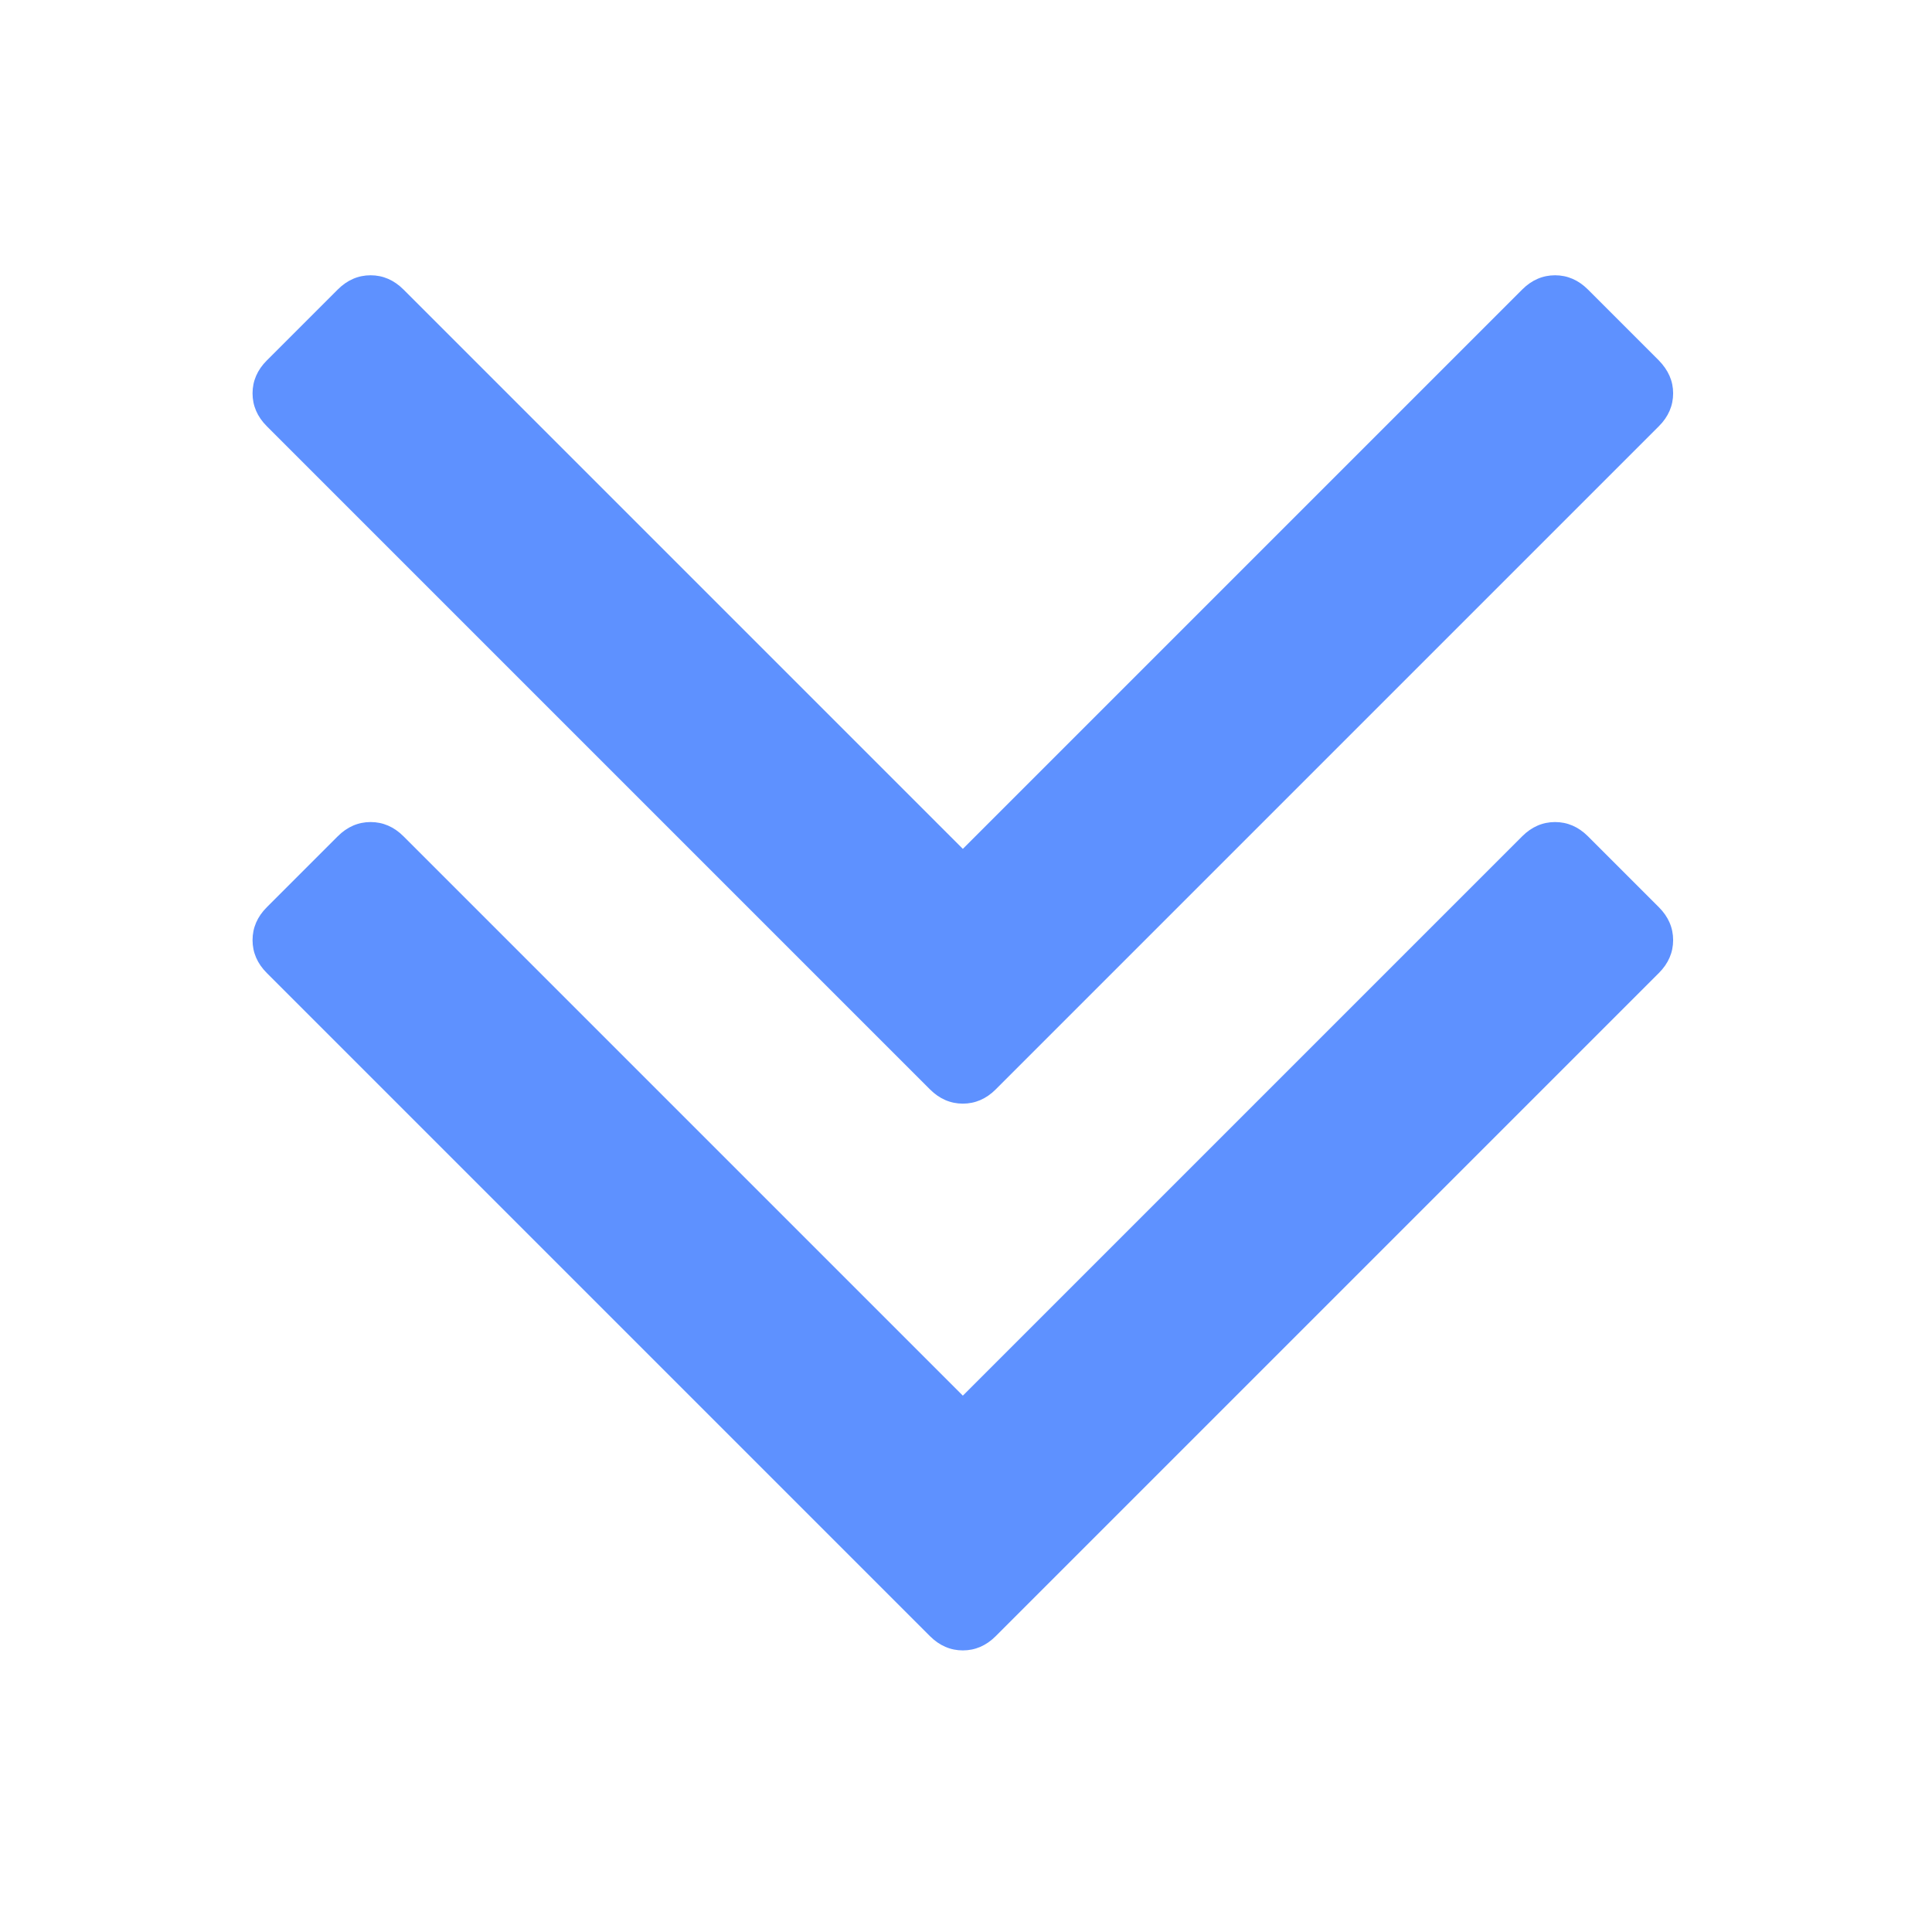
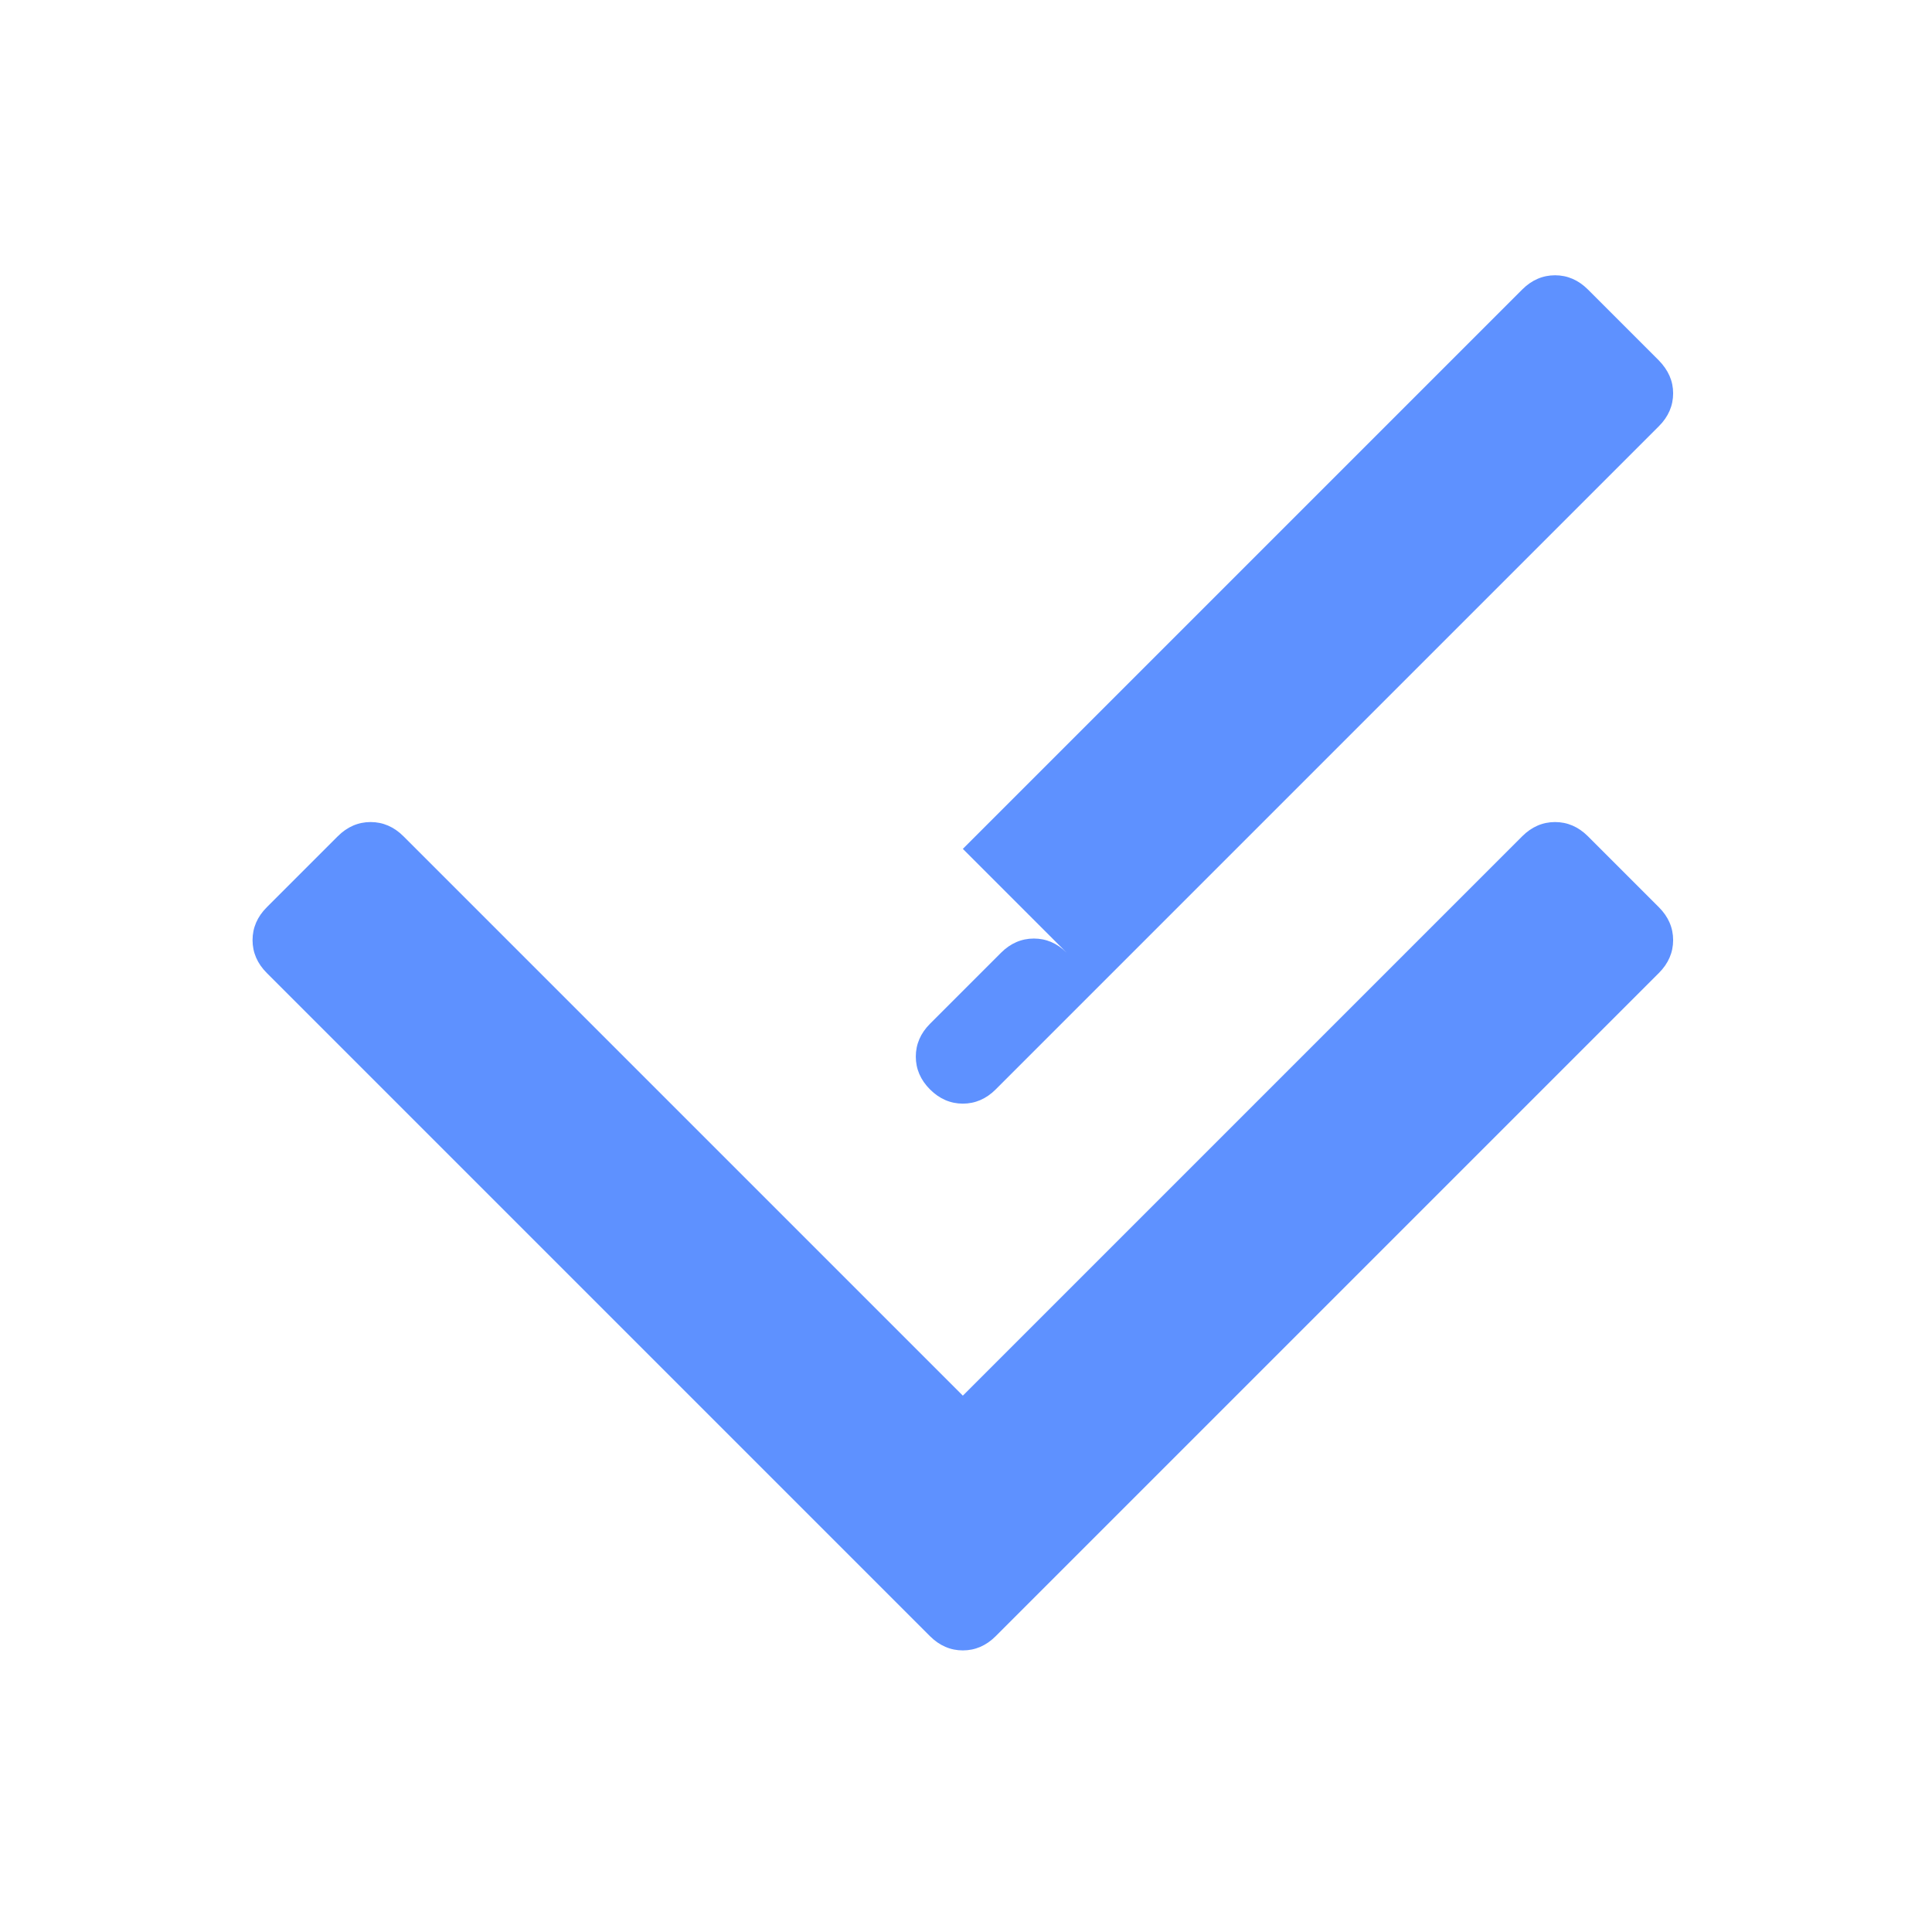
<svg xmlns="http://www.w3.org/2000/svg" version="1.1" id="Capa_1" x="0px" y="0px" viewBox="0 0 612 612" style="enable-background:new 0 0 612 612;" xml:space="preserve">
  <style type="text/css">
	.st0{fill:#5E91FF;}
</style>
-   <path class="st0" d="M530,297.8c0,3.9-1.5,7.4-4.5,10.4L315.4,518.3c-3,3-6.5,4.5-10.4,4.5s-7.4-1.5-10.4-4.5L84.5,308.2  c-3-3-4.5-6.5-4.5-10.4c0-3.9,1.5-7.4,4.5-10.4l22.5-22.5c3-3,6.5-4.5,10.4-4.5s7.4,1.5,10.4,4.5L305,442.1l177.2-177.2  c3-3,6.5-4.5,10.4-4.5c3.9,0,7.4,1.5,10.4,4.5l22.5,22.5C528.5,290.4,530,293.9,530,297.8z M530,124.6c0,3.9-1.5,7.4-4.5,10.4  L315.4,345.1c-3,3-6.5,4.5-10.4,4.5s-7.4-1.5-10.4-4.5L84.5,135c-3-3-4.5-6.5-4.5-10.4c0-3.9,1.5-7.4,4.5-10.4l22.5-22.5  c3-3,6.5-4.5,10.4-4.5s7.4,1.5,10.4,4.5L305,268.9L482.2,91.7c3-3,6.5-4.5,10.4-4.5c3.9,0,7.4,1.5,10.4,4.5l22.5,22.5  C528.5,117.3,530,120.7,530,124.6z" />
+   <path class="st0" d="M530,297.8c0,3.9-1.5,7.4-4.5,10.4L315.4,518.3c-3,3-6.5,4.5-10.4,4.5s-7.4-1.5-10.4-4.5L84.5,308.2  c-3-3-4.5-6.5-4.5-10.4c0-3.9,1.5-7.4,4.5-10.4l22.5-22.5c3-3,6.5-4.5,10.4-4.5s7.4,1.5,10.4,4.5L305,442.1l177.2-177.2  c3-3,6.5-4.5,10.4-4.5c3.9,0,7.4,1.5,10.4,4.5l22.5,22.5C528.5,290.4,530,293.9,530,297.8z M530,124.6c0,3.9-1.5,7.4-4.5,10.4  L315.4,345.1c-3,3-6.5,4.5-10.4,4.5s-7.4-1.5-10.4-4.5c-3-3-4.5-6.5-4.5-10.4c0-3.9,1.5-7.4,4.5-10.4l22.5-22.5  c3-3,6.5-4.5,10.4-4.5s7.4,1.5,10.4,4.5L305,268.9L482.2,91.7c3-3,6.5-4.5,10.4-4.5c3.9,0,7.4,1.5,10.4,4.5l22.5,22.5  C528.5,117.3,530,120.7,530,124.6z" />
</svg>